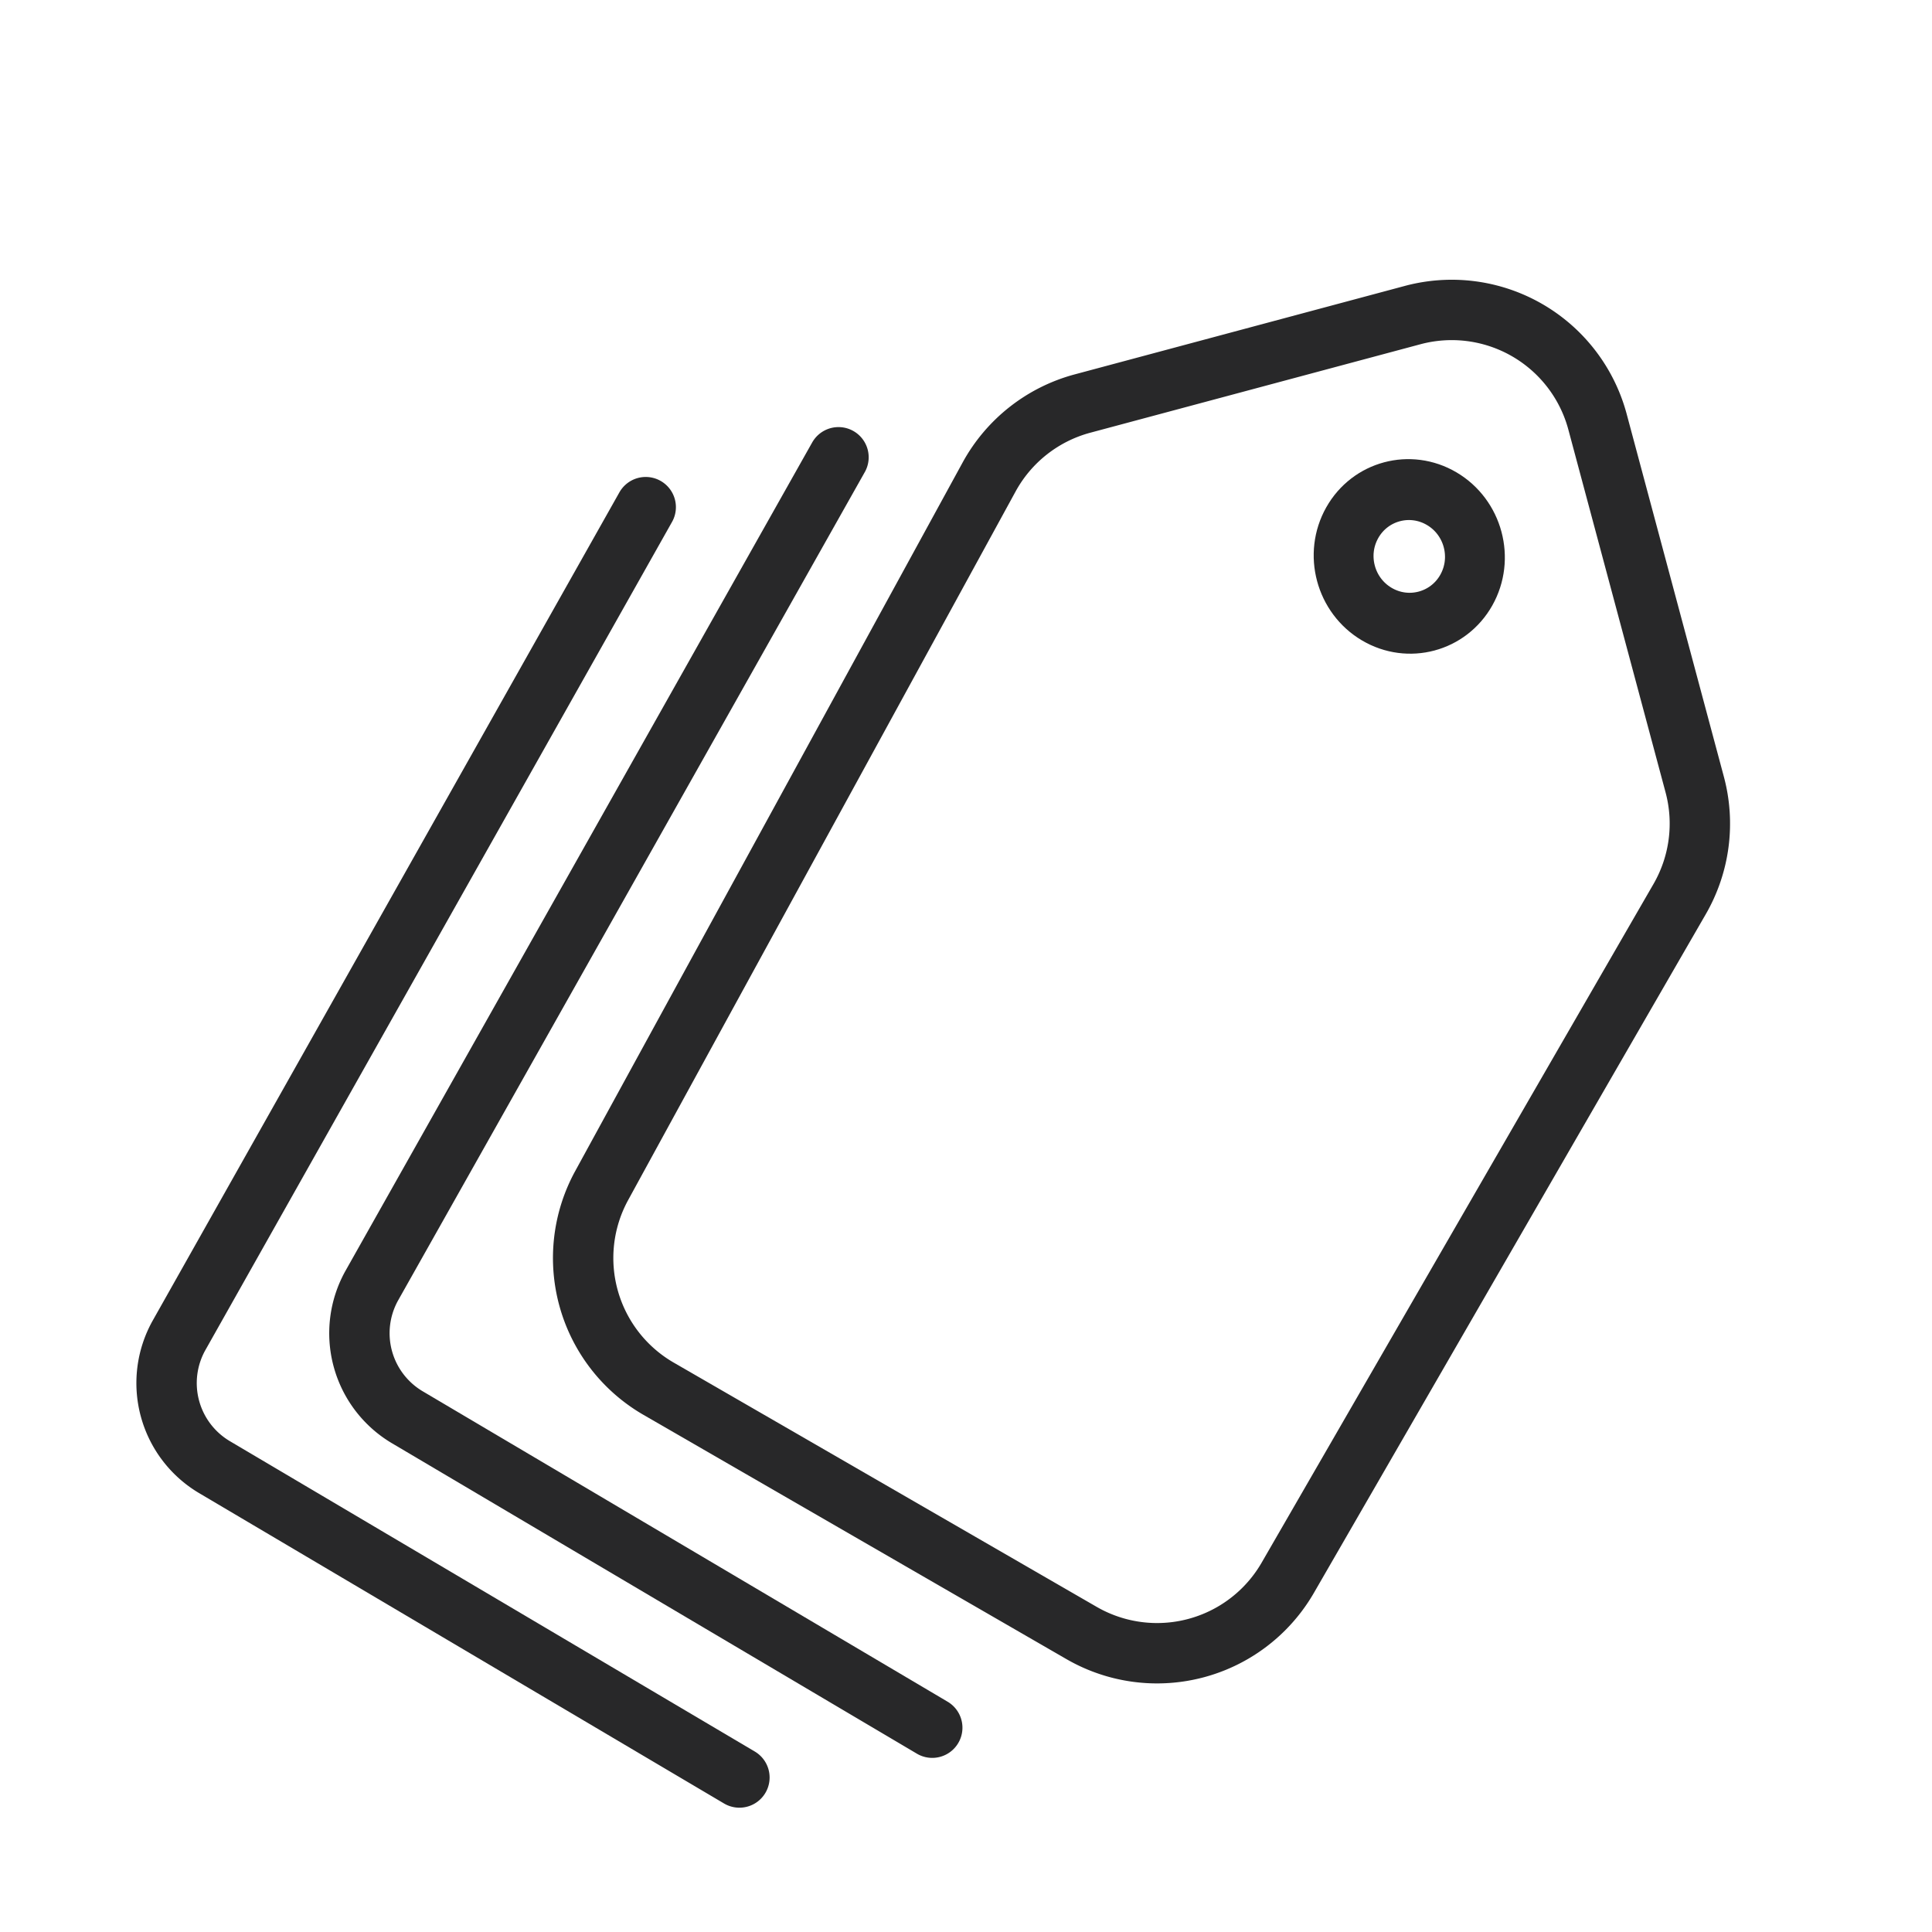
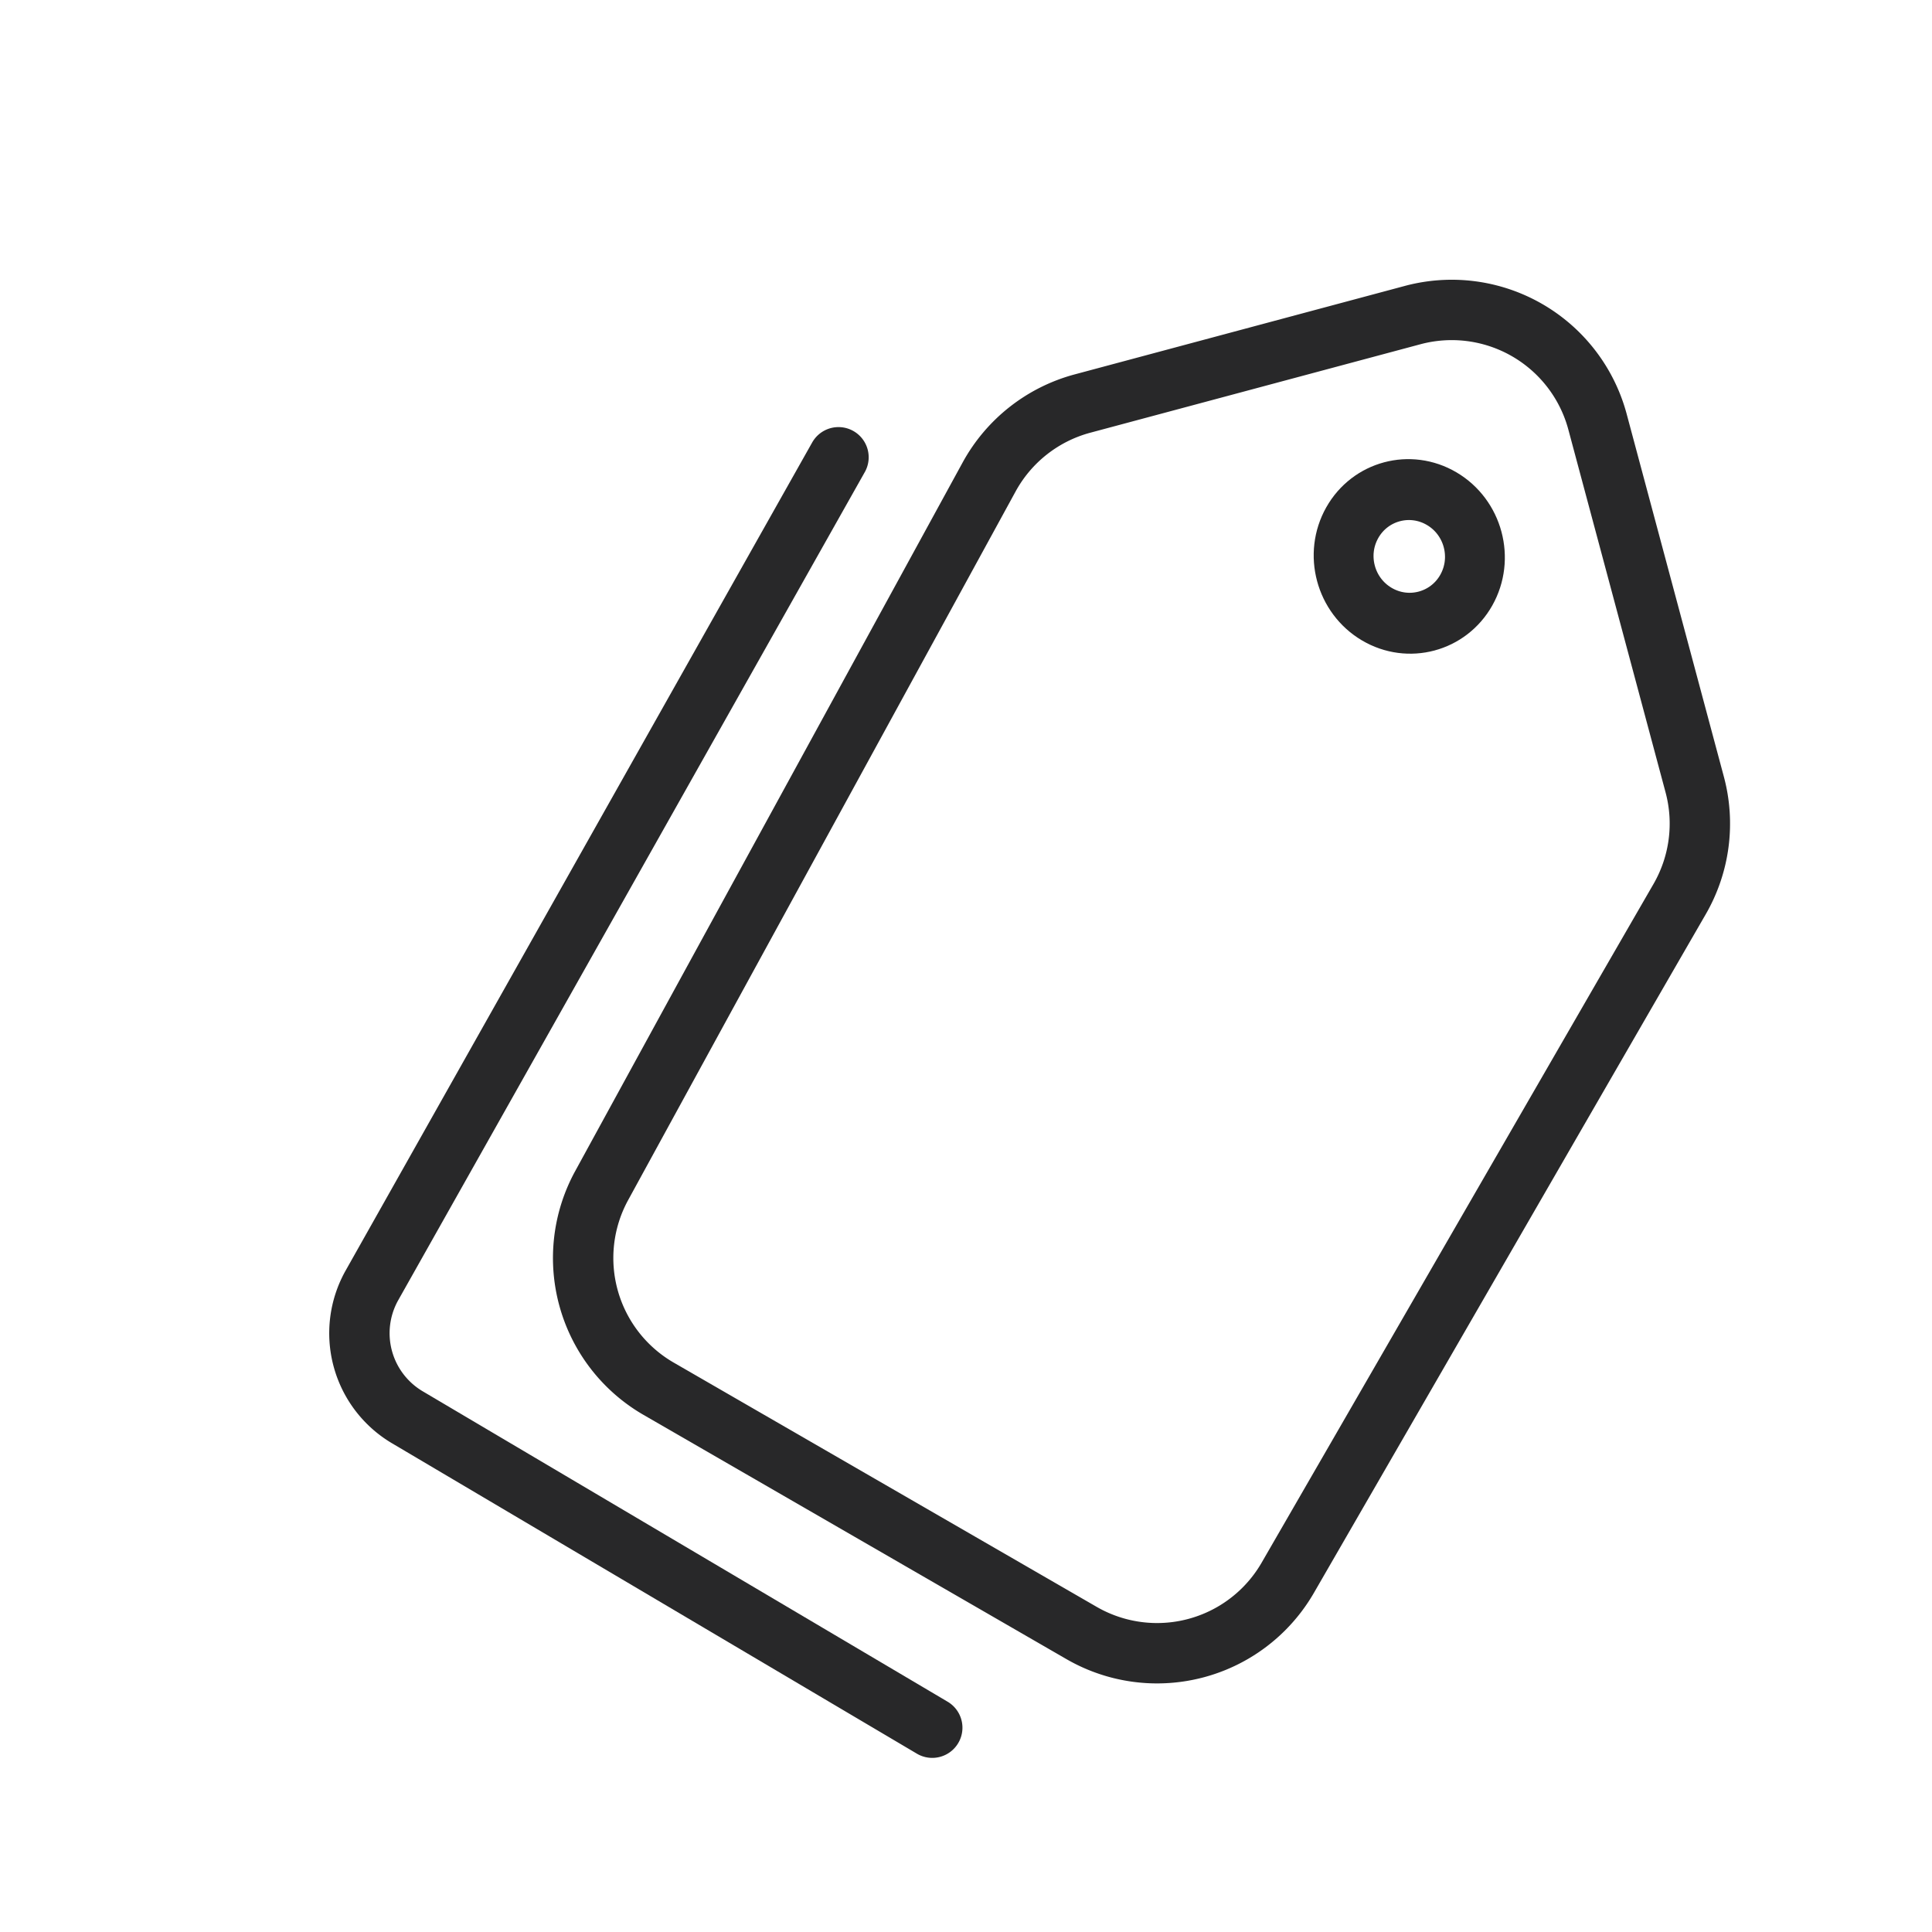
<svg xmlns="http://www.w3.org/2000/svg" width="32" height="32" fill="none">
  <path stroke="#282829" stroke-linecap="round" d="m13.888 7.574-7.73 13.72a1.618 1.618 0 0 0 .583 2.177l8.7 5.145" />
-   <path stroke="#282829" stroke-linecap="round" d="M10.695 8.4 2.964 22.12a1.618 1.618 0 0 0 .583 2.177l8.7 5.144" />
  <path stroke="#282829" stroke-linecap="round" d="m21.33 26.132 6.49-11.24a2.5 2.5 0 0 0 .25-1.897l-1.61-6.008a2.5 2.5 0 0 0-3.063-1.768L17.93 6.684A2.5 2.5 0 0 0 16.383 7.9L9.965 19.638a2.5 2.5 0 0 0 .944 3.364l7.006 4.046a2.5 2.5 0 0 0 3.415-.916Z" />
  <circle r="1.097" stroke="#282829" transform="matrix(.861 .509 -.491 .871 23.342 9.216)" />
</svg>